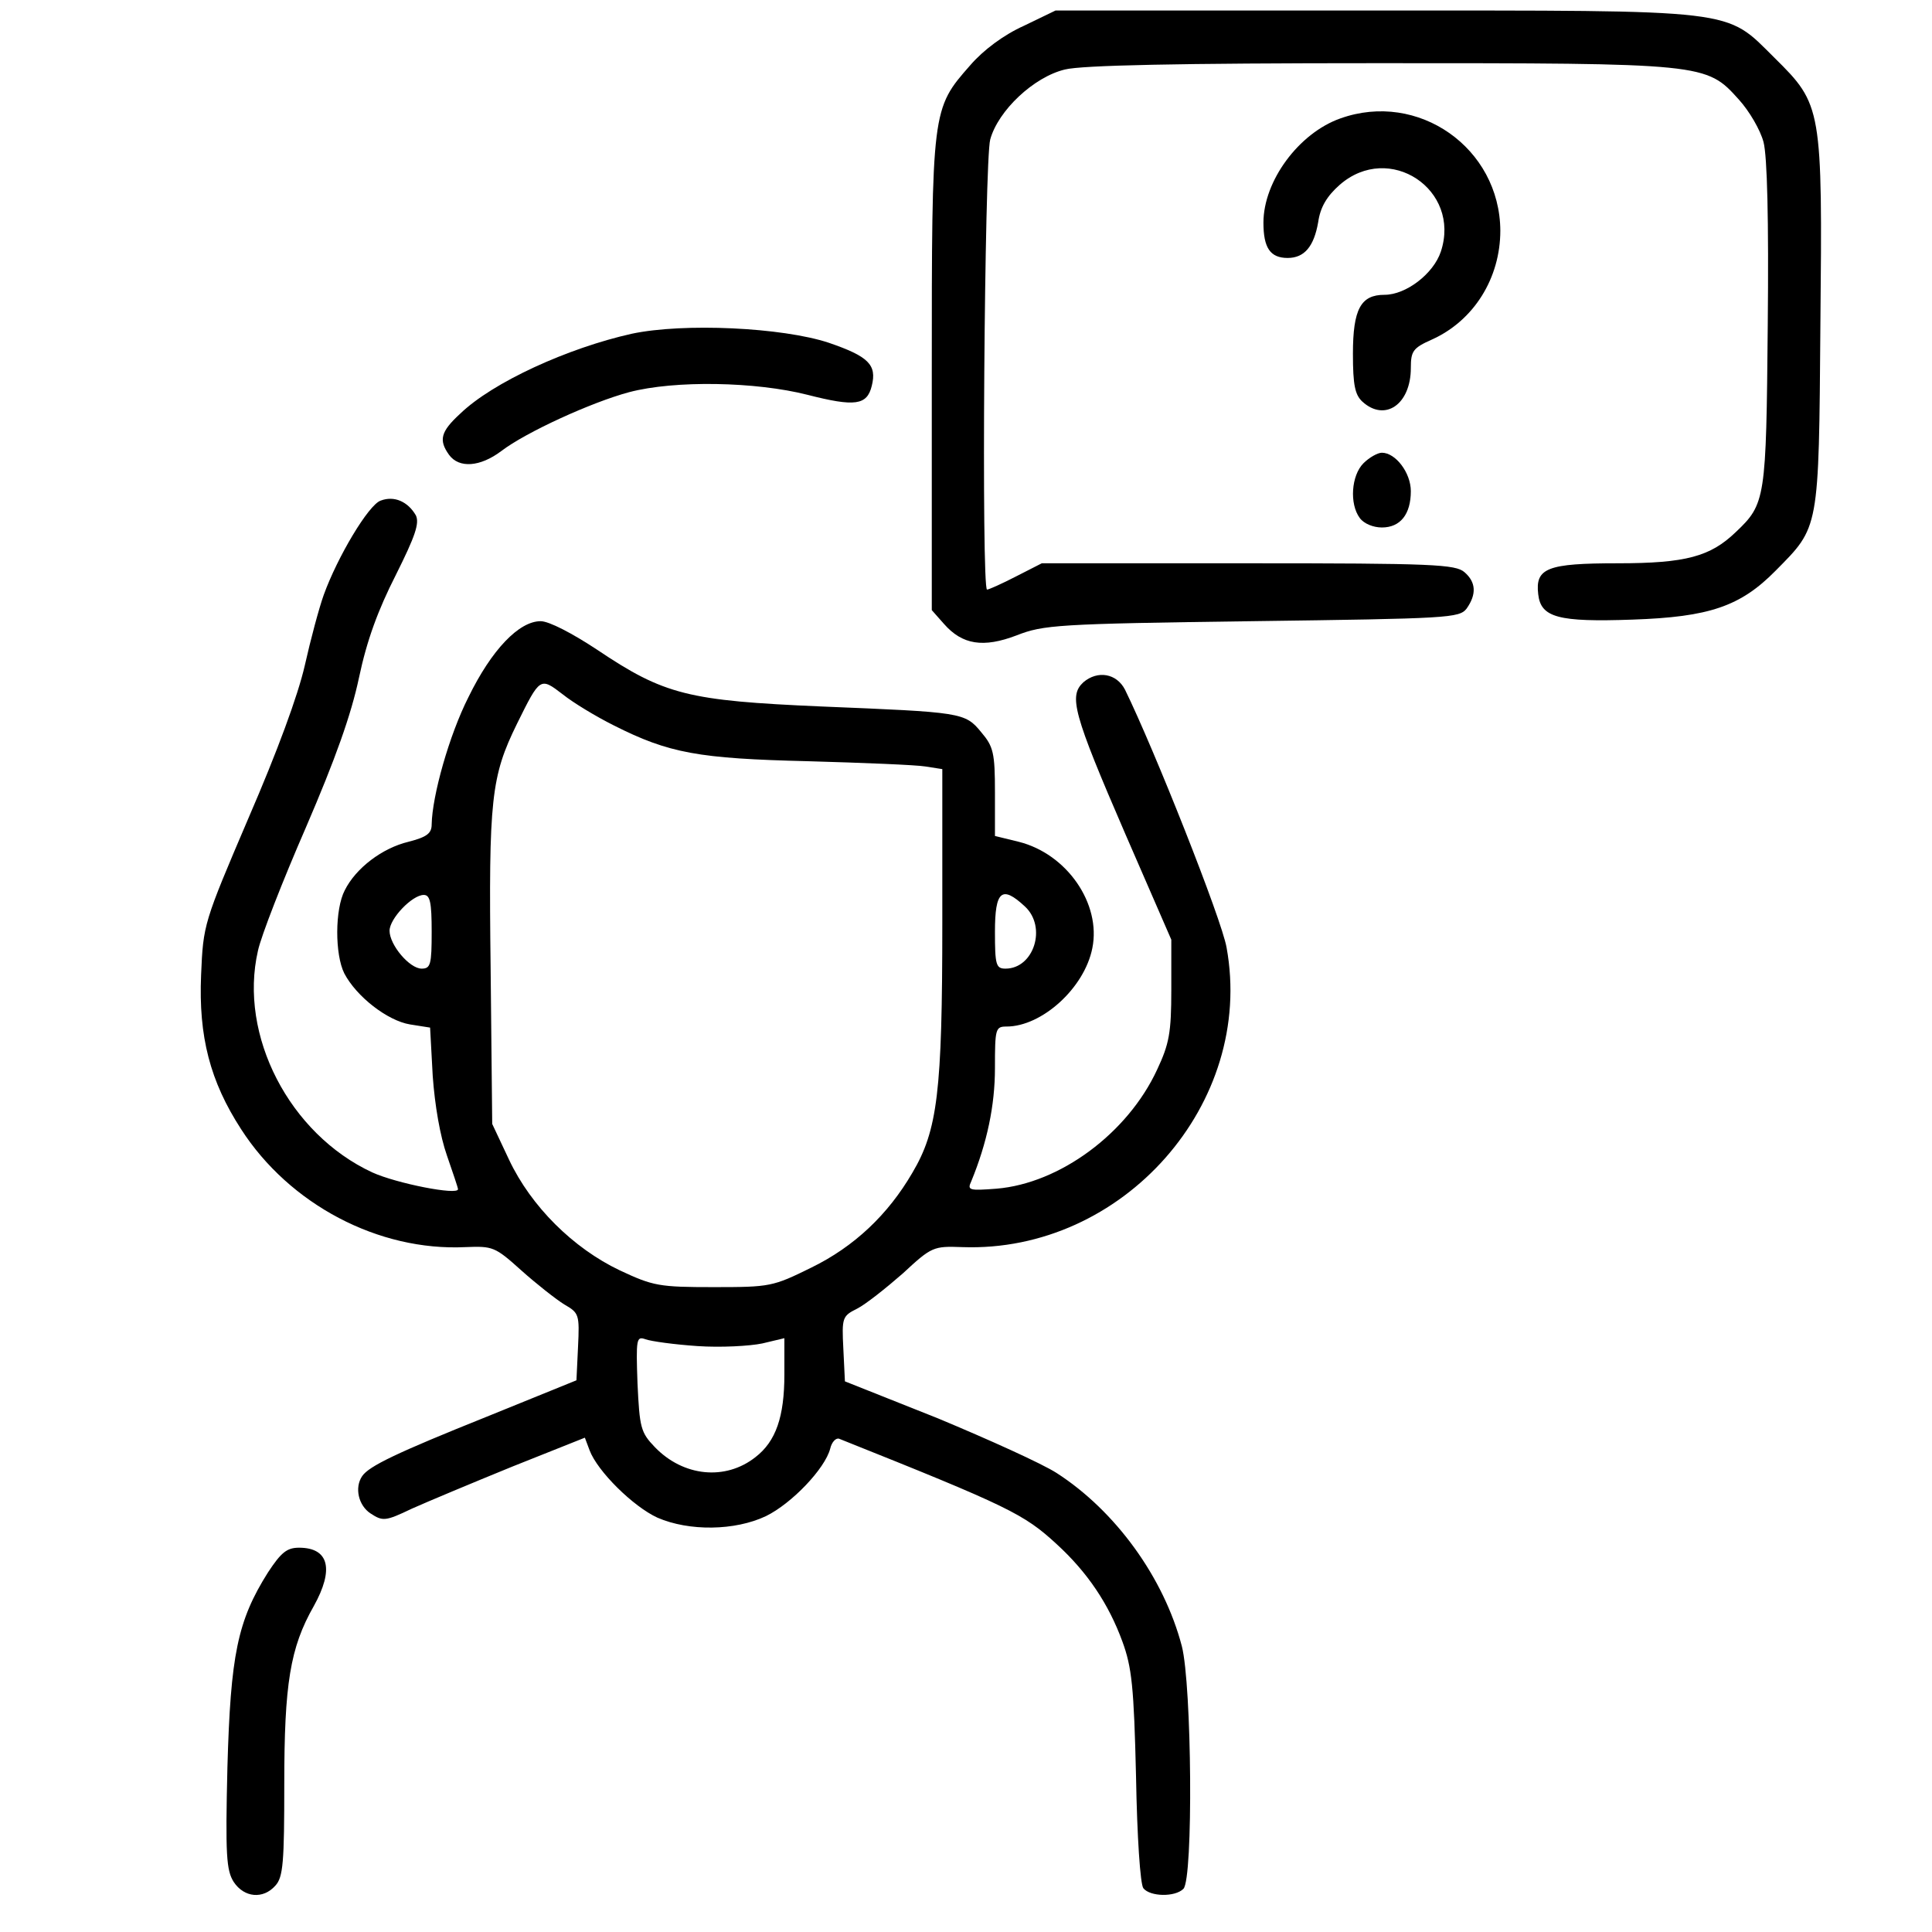
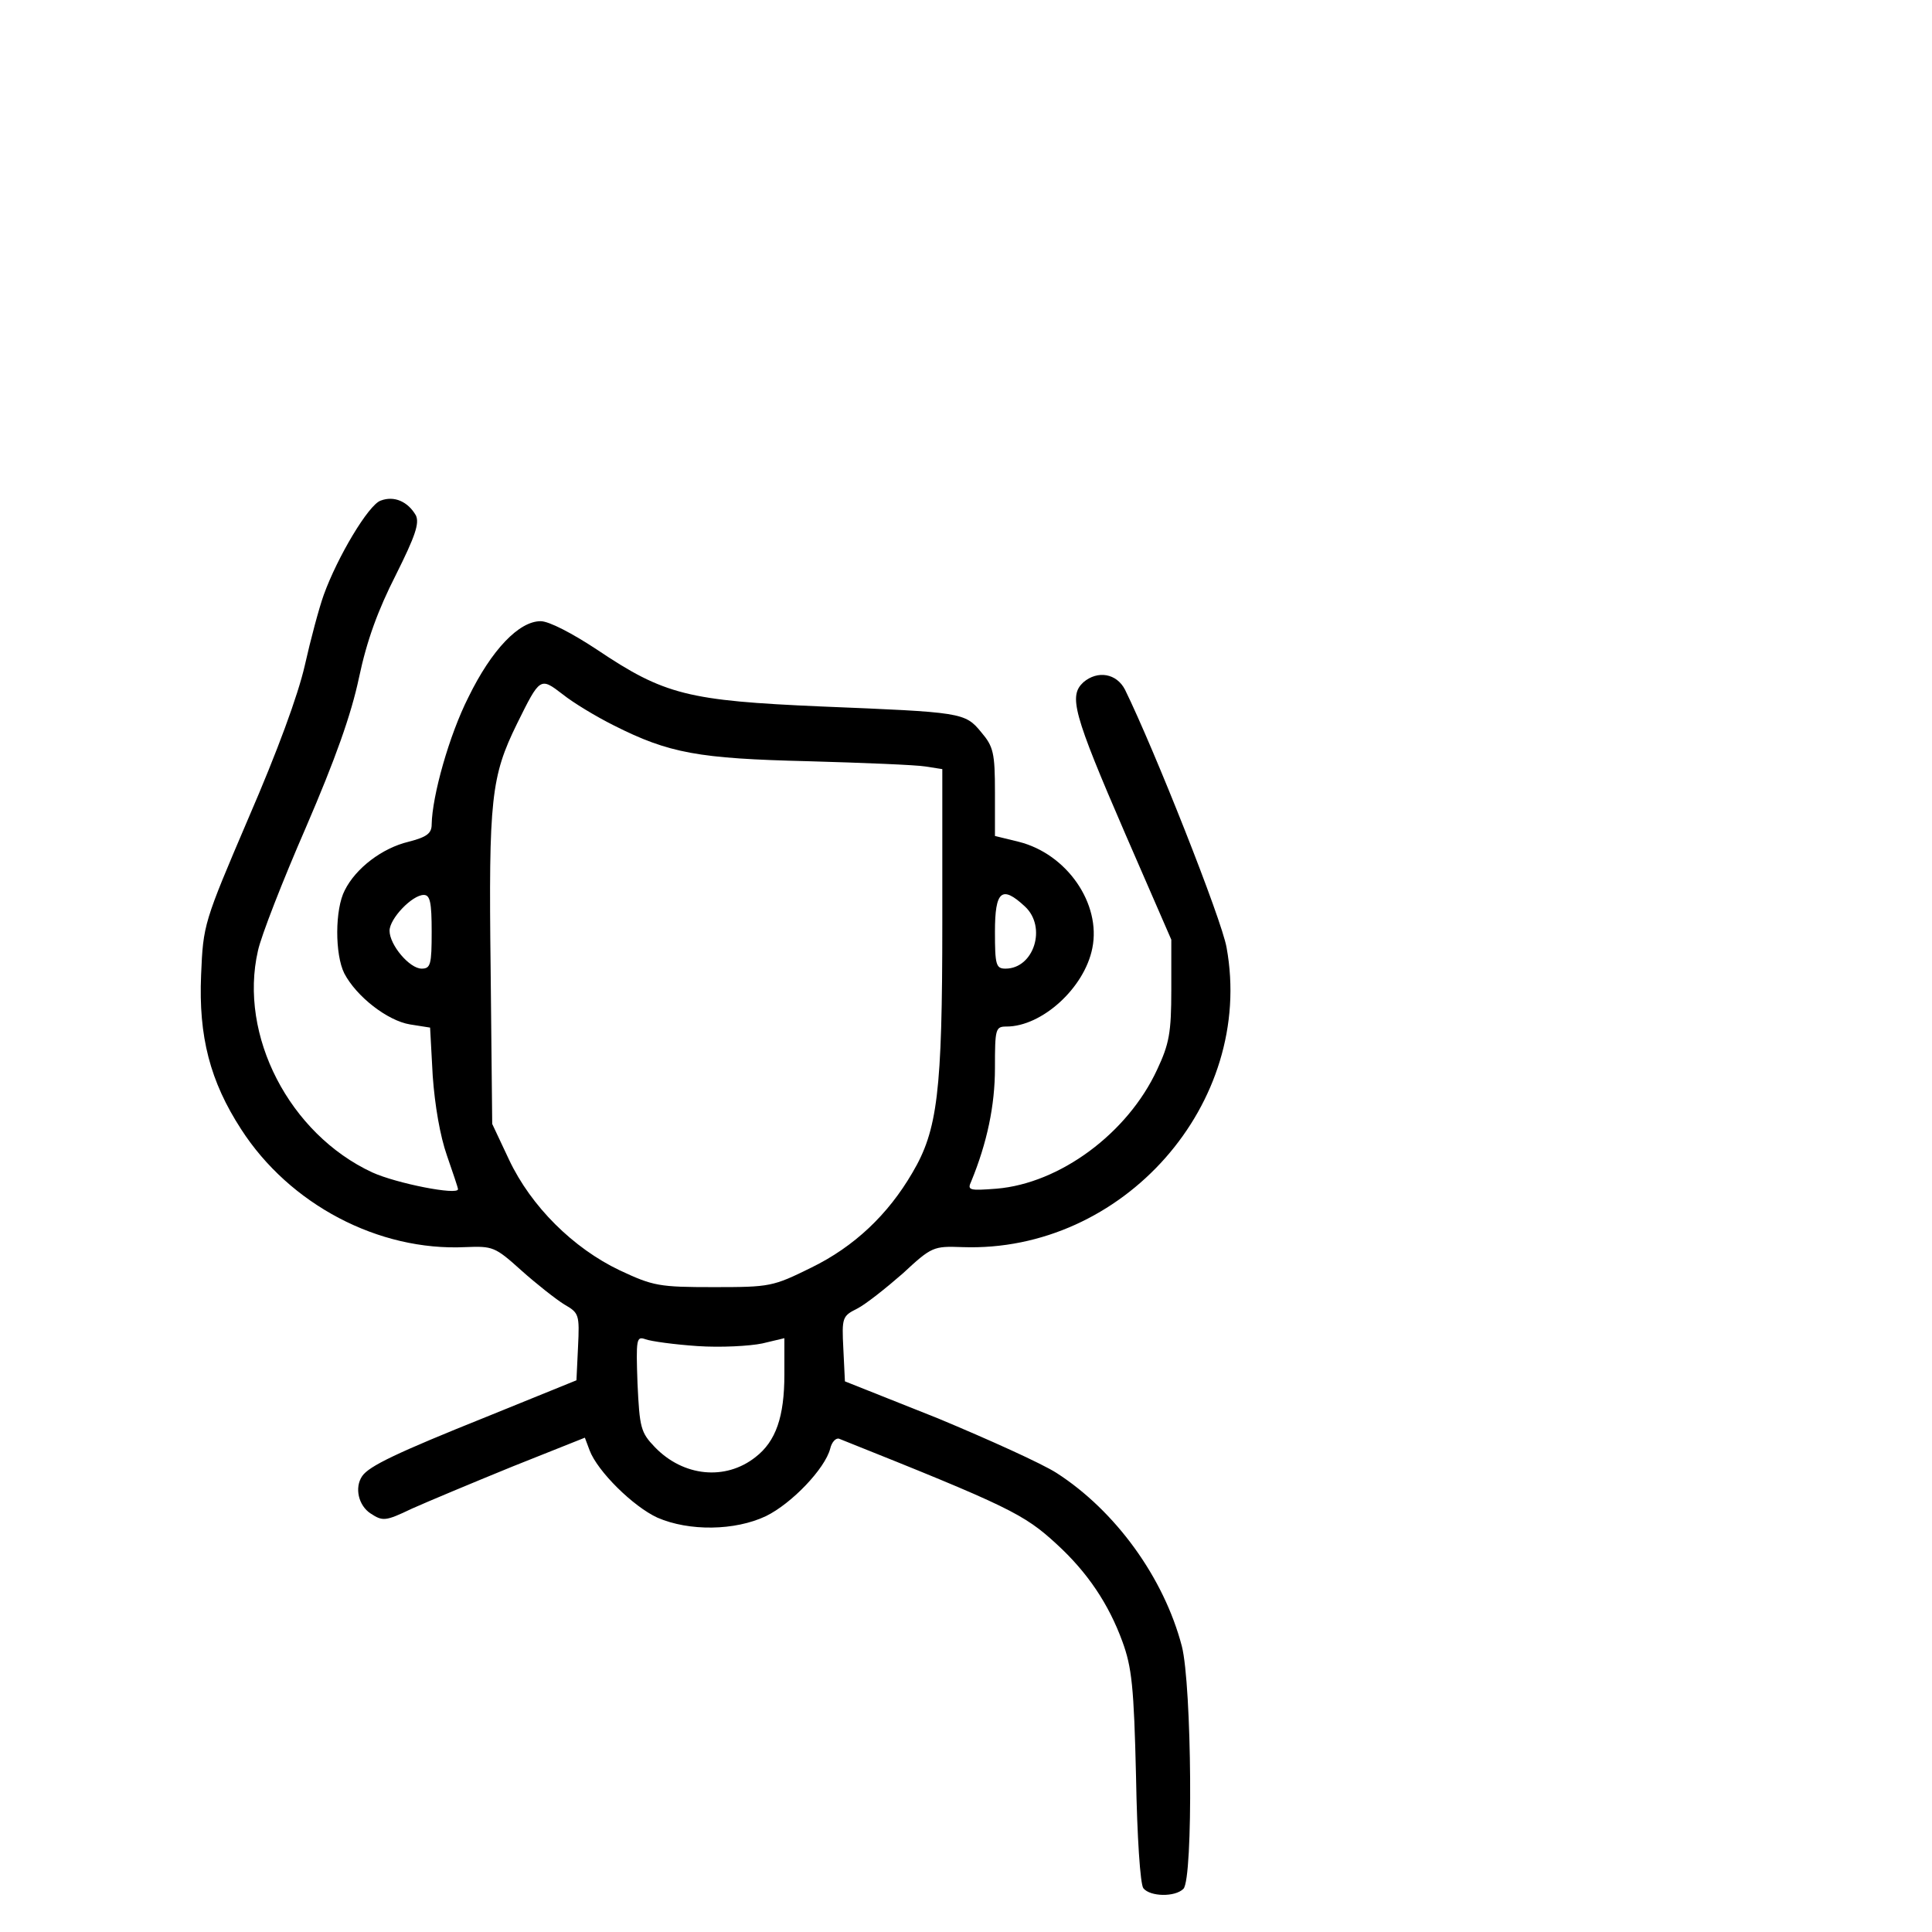
<svg xmlns="http://www.w3.org/2000/svg" version="1.0" width="367pt" height="367pt" viewBox="0 0 367 367" preserveAspectRatio="xMidYMid meet">
  <g transform="translate(0,367) scale(0.1,-0.1)" fill="#000000" stroke="none">
-     <path d="M1945 3621 c-38 -17 -77 -46 -102 -75 -73 -83 -73 -83 -73 -587 l0 -448 23 -26 c35 -40 75 -46 138 -22 51 20 77 22 447 27 375 5 394 6 408 24 19 27 18 50 -4 69 -17 15 -60 17 -411 17 l-392 0 -49 -25 c-27 -14 -52 -25 -55 -25 -11 0 -5 814 6 855 15 55 83 119 142 133 32 8 213 12 595 12 621 0 623 0 685 -69 20 -22 41 -58 47 -81 7 -27 10 -146 8 -348 -3 -331 -4 -339 -61 -393 -48 -46 -94 -59 -224 -59 -134 0 -157 -9 -151 -59 5 -44 38 -53 179 -48 146 5 205 25 272 93 83 84 82 75 85 467 4 413 3 418 -87 507 -95 94 -63 90 -761 90 l-605 0 -60 -29z" />
-     <path d="M2546 3445 c-79 -28 -146 -119 -146 -198 0 -48 13 -67 46 -67 32 0 50 22 58 68 4 28 16 49 41 71 94 82 231 -9 192 -127 -14 -42 -66 -82 -107 -82 -45 0 -60 -27 -60 -112 0 -60 4 -78 18 -91 43 -39 92 -5 92 64 0 32 4 38 40 54 80 36 130 117 130 207 -1 157 -156 266 -304 213z" />
-     <path d="M1200 3036 c-121 -27 -264 -92 -326 -152 -37 -34 -41 -50 -21 -78 19 -26 59 -23 99 7 47 36 172 93 243 112 87 23 241 20 339 -5 90 -23 113 -20 122 17 10 40 -6 56 -82 82 -88 29 -275 38 -374 17z" />
-     <path d="M2590 2790 c-23 -23 -27 -77 -7 -104 8 -11 26 -18 42 -18 35 0 55 25 55 69 0 35 -29 73 -55 73 -8 0 -24 -9 -35 -20z" />
    <path d="M723 2719 c-23 -8 -82 -107 -108 -179 -9 -25 -25 -85 -36 -134 -13 -57 -52 -163 -107 -290 -85 -199 -86 -202 -90 -298 -5 -117 17 -202 76 -293 92 -143 261 -232 426 -224 52 2 56 1 106 -44 29 -26 66 -55 82 -65 28 -16 29 -19 26 -81 l-3 -63 -170 -69 c-172 -69 -224 -94 -237 -113 -15 -22 -7 -56 16 -71 23 -15 28 -15 78 9 29 13 115 49 191 80 l138 55 9 -24 c15 -40 83 -107 129 -128 60 -26 147 -25 206 3 49 24 112 90 122 128 3 13 11 21 17 19 323 -129 351 -143 413 -200 59 -54 99 -114 125 -185 18 -49 22 -86 26 -257 2 -114 8 -205 14 -212 13 -16 60 -17 76 -1 19 19 16 387 -3 461 -34 130 -126 257 -238 329 -28 18 -130 64 -226 104 l-176 70 -3 62 c-3 59 -2 62 26 76 16 8 55 39 87 67 55 51 58 52 113 50 305 -11 556 273 502 569 -9 53 -138 378 -193 490 -16 31 -52 37 -79 14 -28 -26 -20 -58 80 -289 l87 -200 0 -95 c0 -82 -4 -103 -27 -152 -56 -121 -185 -216 -305 -226 -52 -4 -56 -3 -48 14 30 73 45 144 45 215 0 75 1 79 22 79 67 0 148 73 163 149 17 84 -48 179 -140 202 l-45 11 0 83 c0 75 -3 87 -26 114 -31 38 -37 38 -304 49 -253 11 -298 22 -426 108 -47 31 -91 54 -107 54 -41 0 -93 -54 -137 -144 -37 -73 -69 -188 -70 -242 0 -17 -9 -24 -44 -33 -50 -12 -100 -50 -121 -92 -19 -36 -19 -122 -1 -158 23 -44 82 -90 125 -97 l38 -6 5 -92 c4 -56 14 -114 27 -151 11 -32 21 -61 21 -64 0 -12 -117 11 -163 32 -157 73 -254 260 -217 421 6 28 47 133 91 234 56 130 86 214 101 285 15 71 36 128 70 195 37 74 45 98 38 113 -15 26 -41 38 -67 28z m443 -427 c105 -53 161 -63 369 -68 105 -3 205 -7 223 -10 l32 -5 0 -292 c0 -322 -9 -394 -57 -475 -46 -79 -110 -140 -192 -180 -73 -36 -78 -37 -185 -37 -104 0 -115 2 -179 32 -88 42 -168 121 -210 210 l-32 68 -3 295 c-4 323 1 365 50 465 44 89 44 89 87 56 20 -16 63 -42 97 -59z m-346 -392 c0 -62 -2 -70 -19 -70 -23 0 -61 45 -61 72 0 23 43 68 65 68 12 0 15 -14 15 -70z m1127 48 c42 -39 17 -118 -37 -118 -18 0 -20 7 -20 70 0 78 13 89 57 48z m-622 -835 c44 -3 99 0 123 5 l42 10 0 -69 c0 -80 -16 -127 -55 -157 -57 -45 -137 -37 -191 19 -27 28 -29 37 -33 121 -3 85 -2 90 15 84 11 -4 55 -10 99 -13z" />
-     <path d="M509 683 c-58 -92 -71 -157 -77 -370 -4 -167 -2 -196 12 -218 20 -30 56 -33 79 -7 15 16 17 45 17 193 0 190 11 259 56 338 39 70 29 111 -28 111 -23 0 -34 -9 -59 -47z" />
  </g>
</svg>